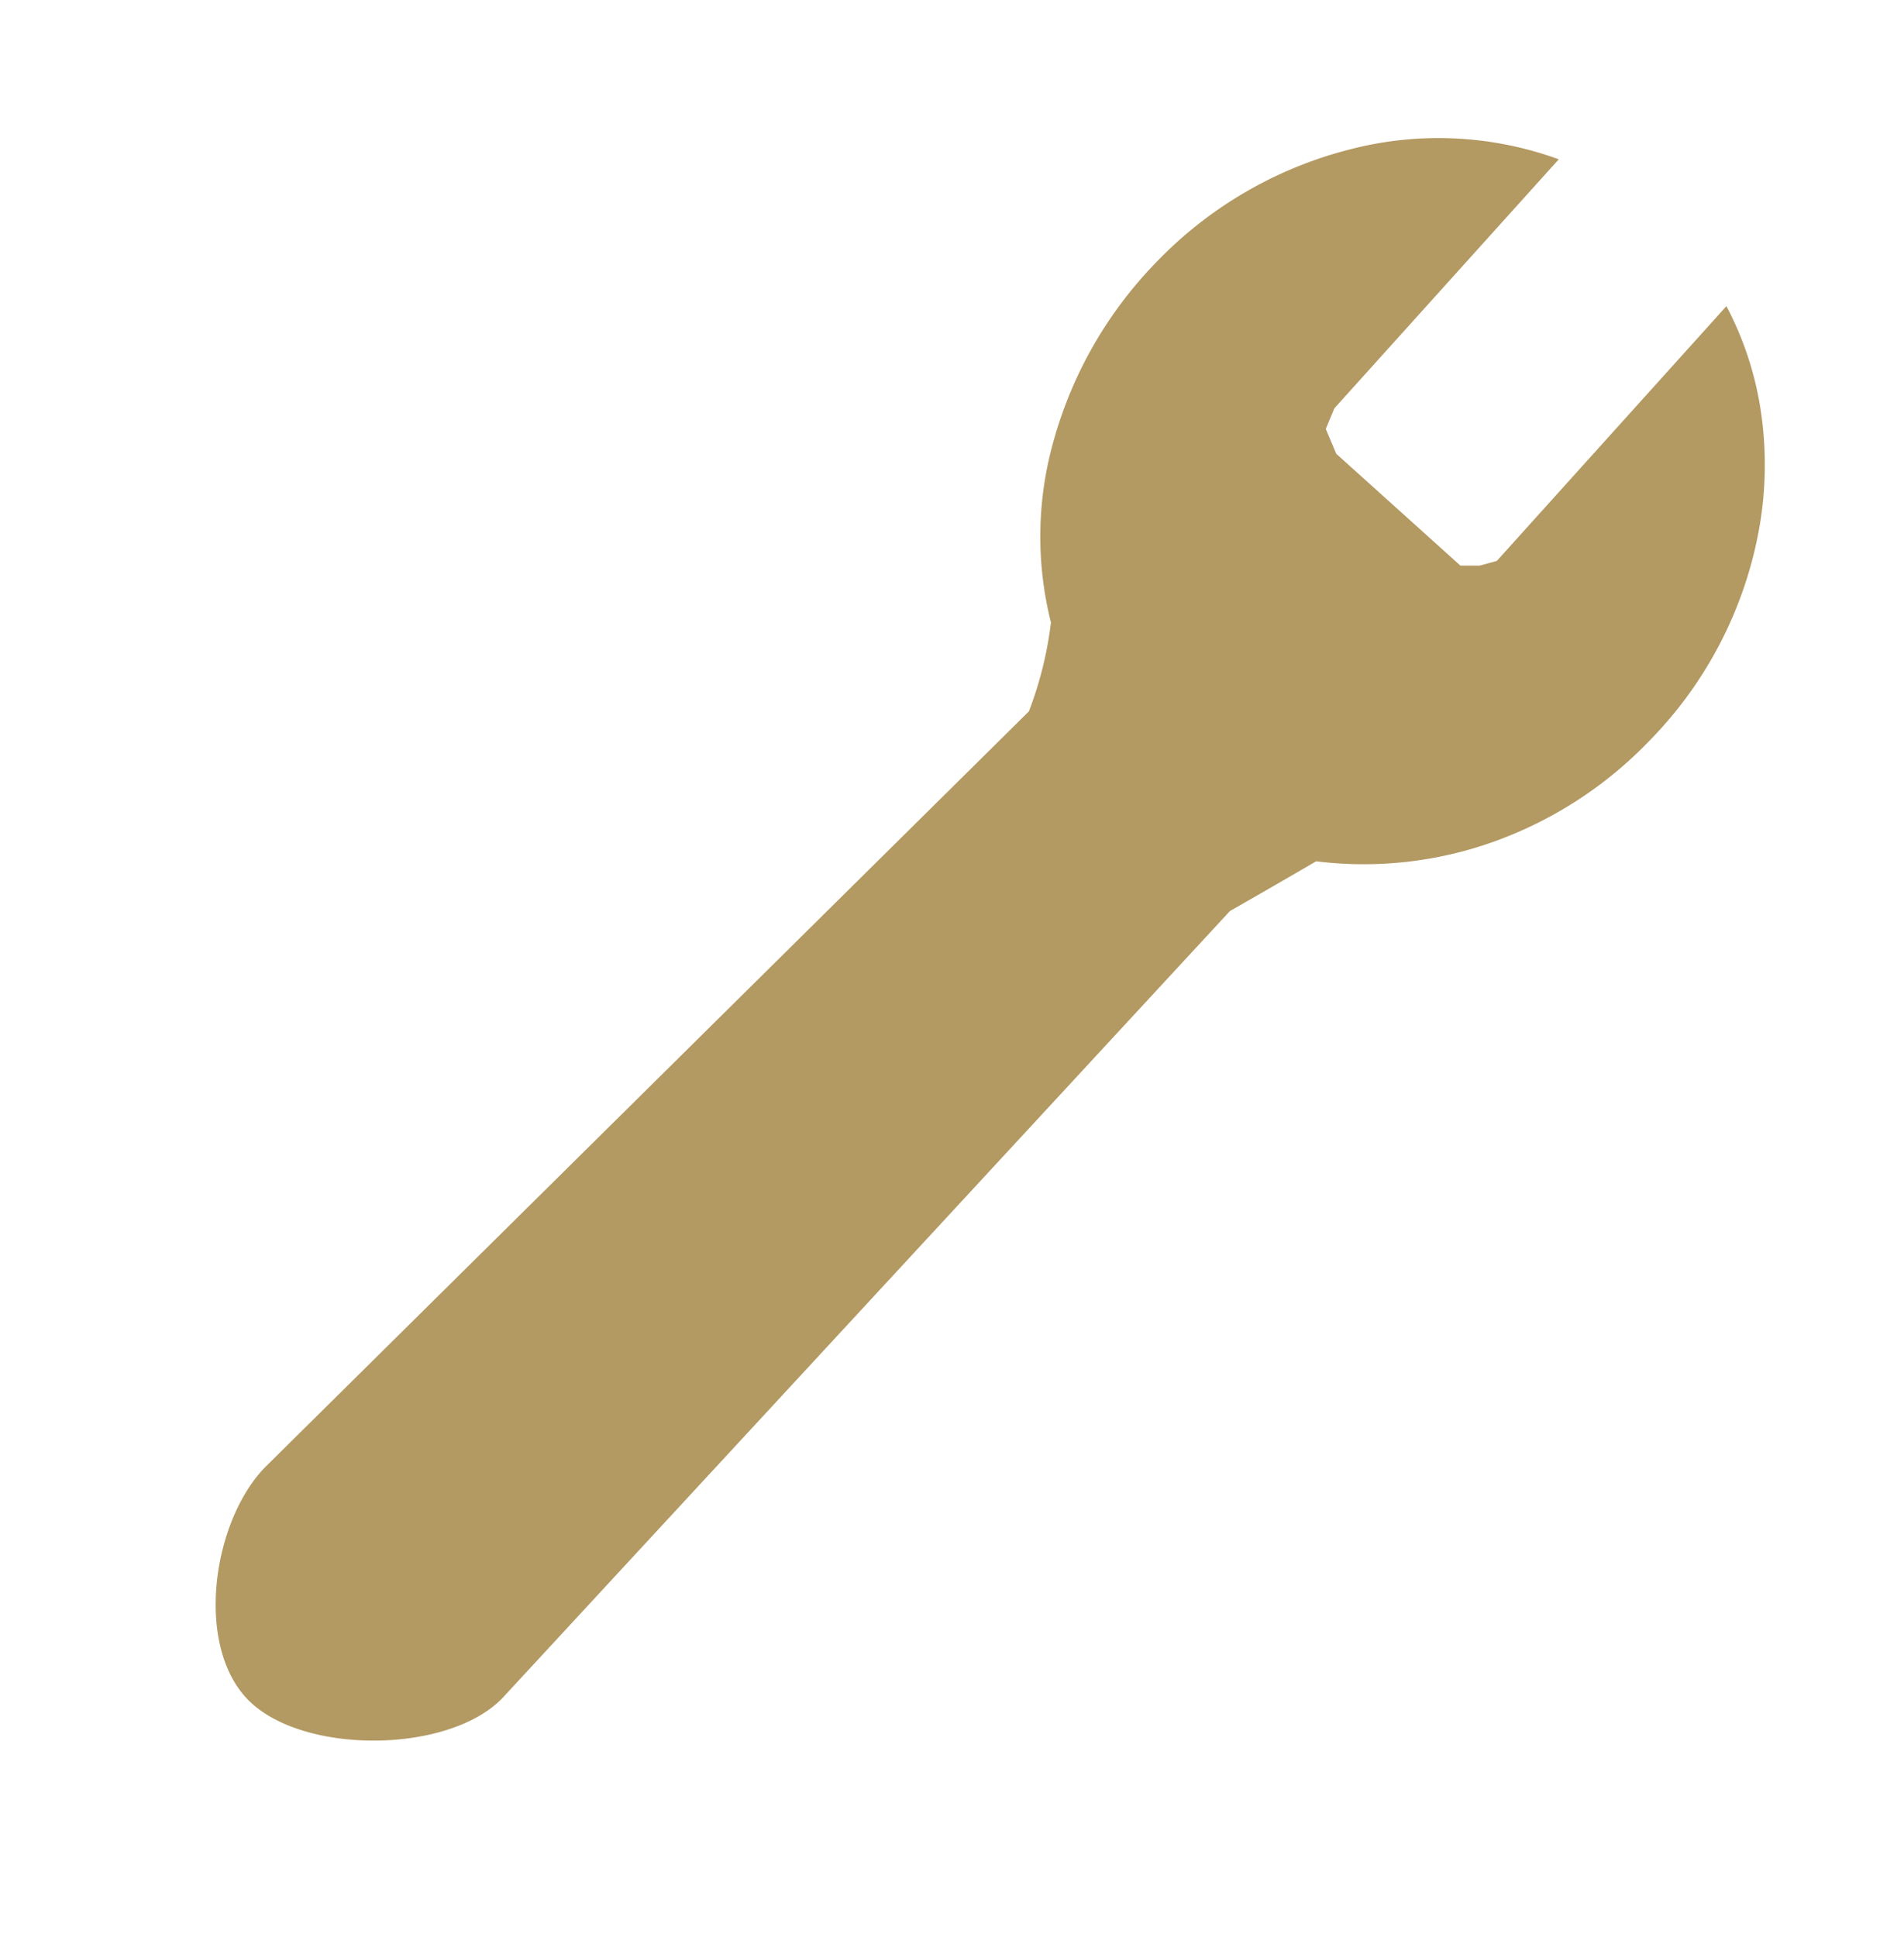
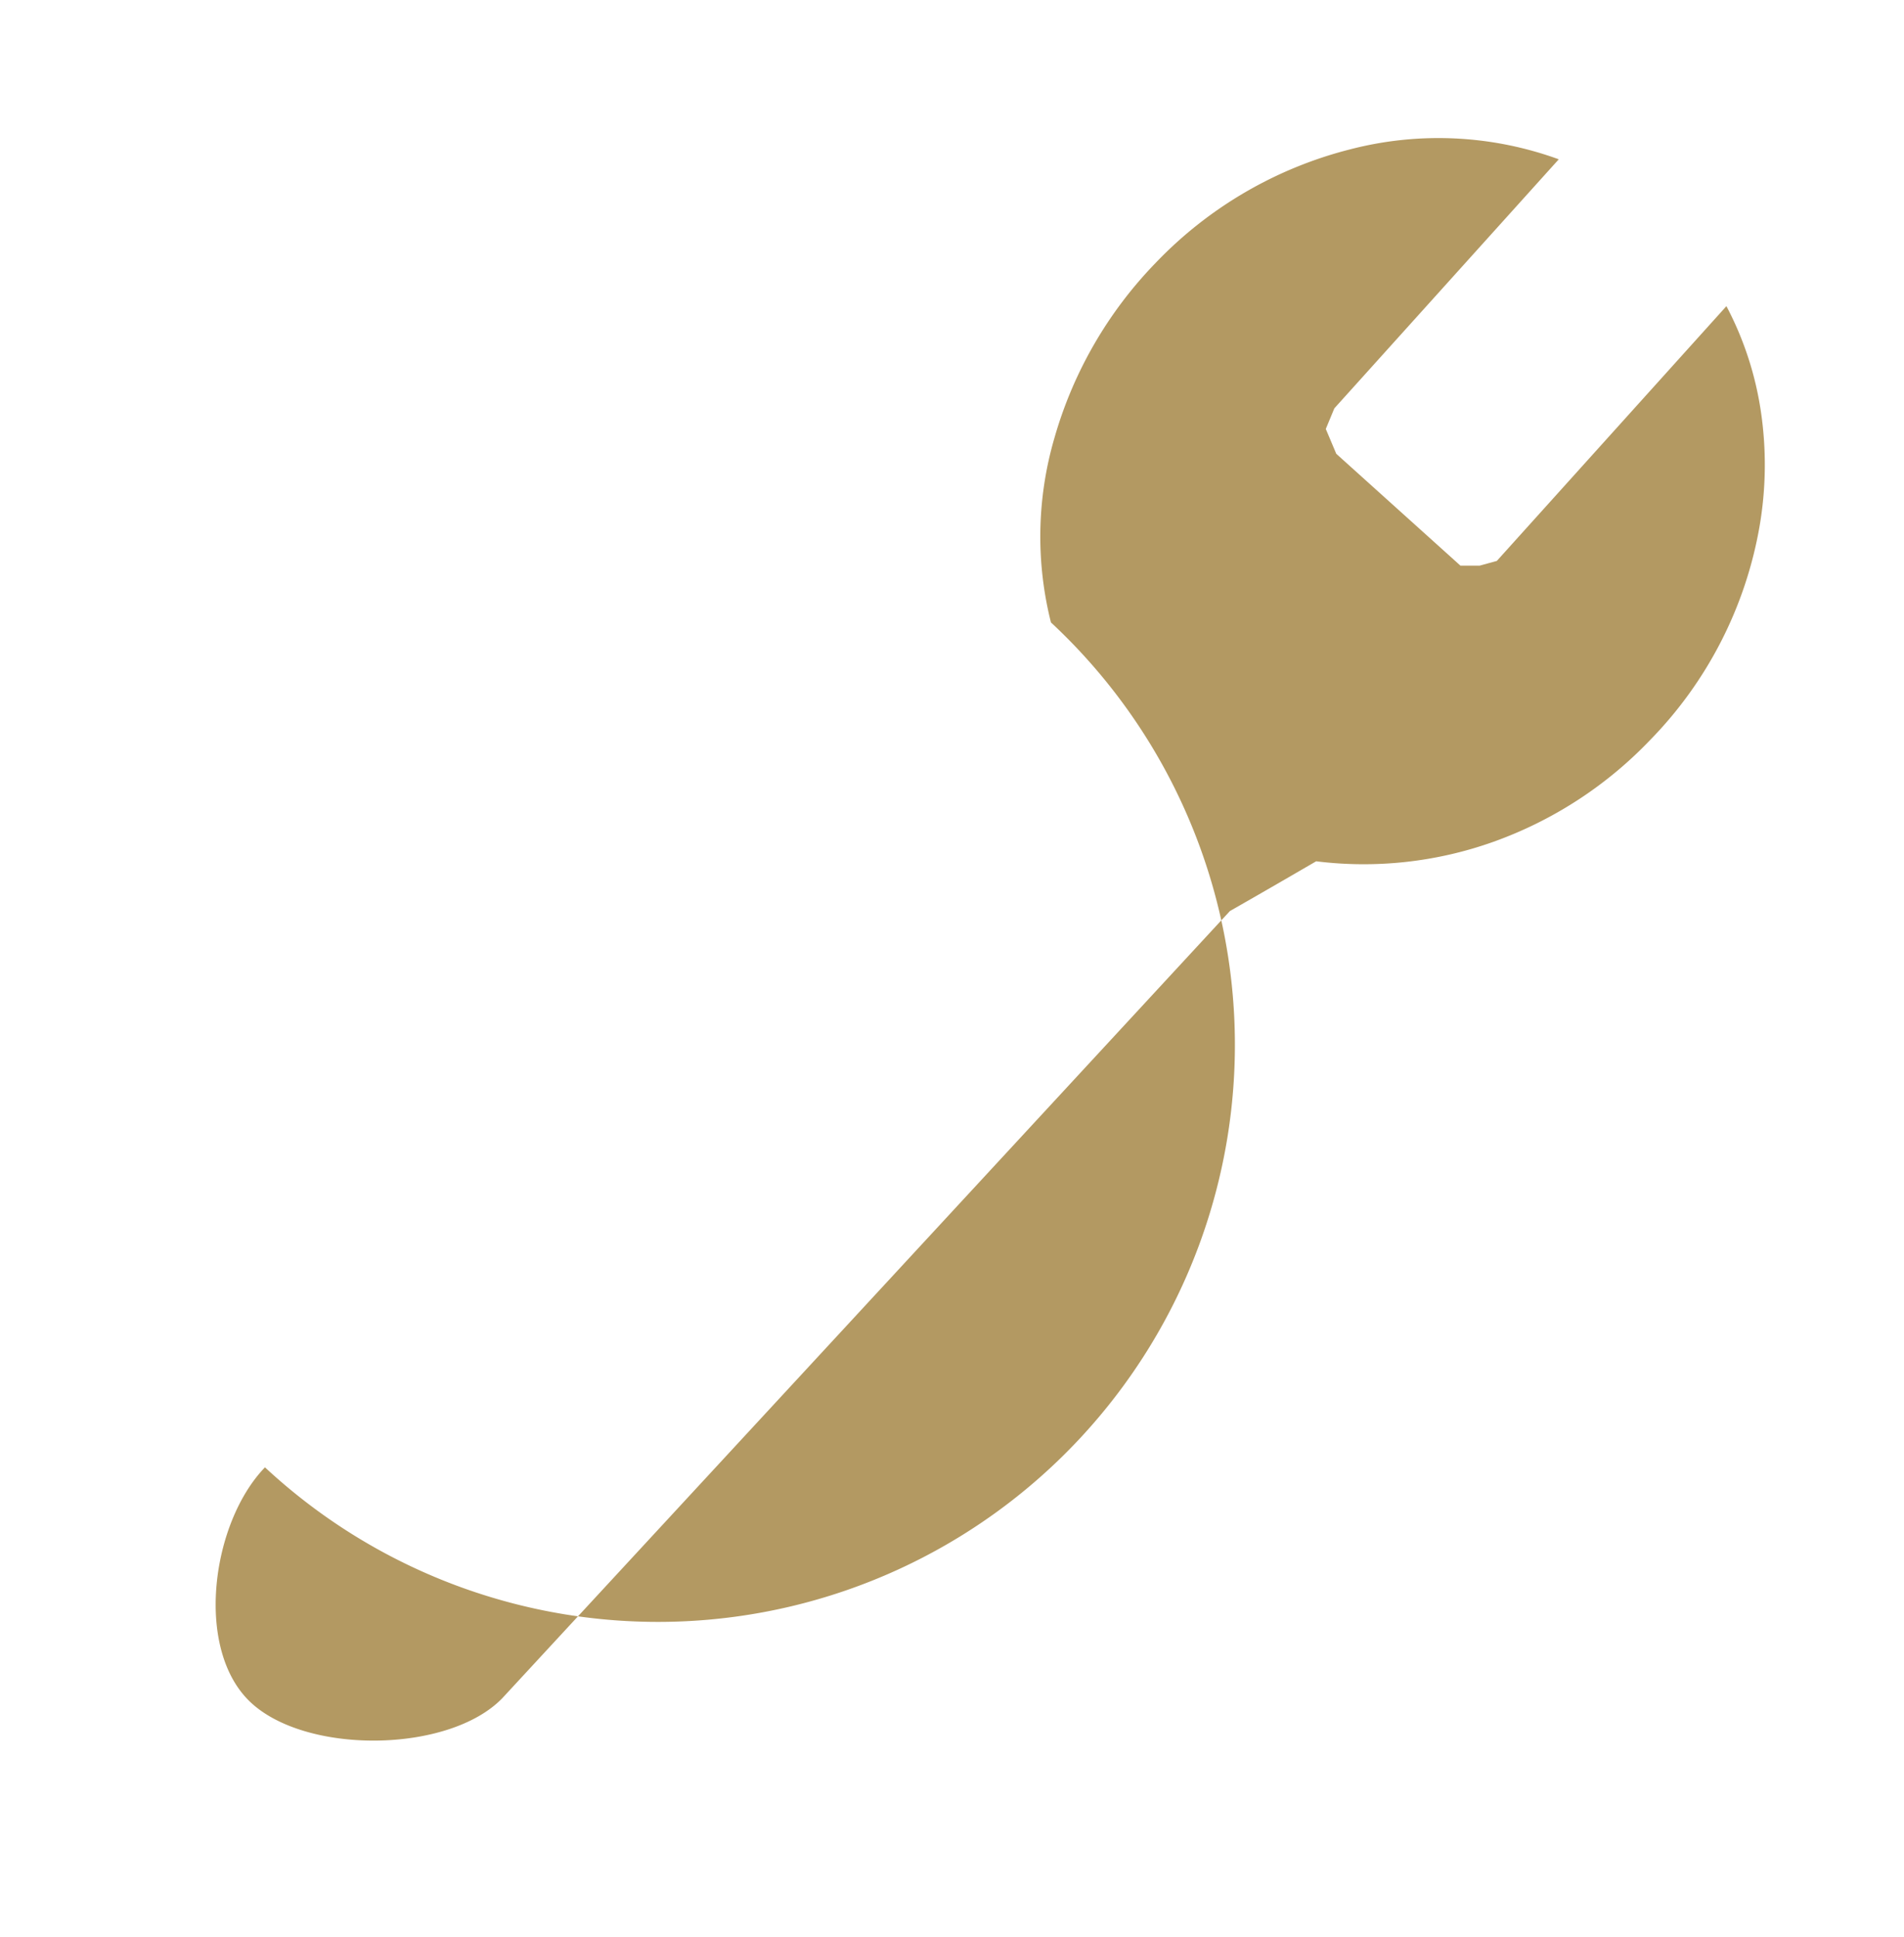
<svg xmlns="http://www.w3.org/2000/svg" width="102.529" height="104.313" viewBox="0 0 102.529 104.313">
  <g id="グループ_547" data-name="グループ 547" transform="translate(7821.72 6754)">
-     <path id="合体_9" data-name="合体 9" d="M10.586,99.649l1.289-57.857A20,20,0,0,0,9.4,37.524a18.926,18.926,0,0,1-6.761-7.259A22.34,22.34,0,0,1,0,19.673,21.944,21.944,0,0,1,3.289,8,18.932,18.932,0,0,1,11.732.589l.63,18.041.44,1.118,1.334.569L23.13,20l.743-.717.49-.827L23.718,0a17.676,17.676,0,0,1,5.314,2.817A19.581,19.581,0,0,1,33.238,7.28,21.792,21.792,0,0,1,37,19.673a21.812,21.812,0,0,1-2.263,9.793,20.792,20.792,0,0,1-6.129,7.379l-.074.259C28.1,38.641,27.626,40.3,27.13,42l1.284,57.7c0,4.142-5.516,9.583-9.658,9.583S10.586,103.791,10.586,99.649Z" transform="matrix(0.719, 0.695, -0.695, 0.719, -7745.807, -6754)" fill="#b39962" />
+     <path id="合体_9" data-name="合体 9" d="M10.586,99.649A20,20,0,0,0,9.4,37.524a18.926,18.926,0,0,1-6.761-7.259A22.34,22.34,0,0,1,0,19.673,21.944,21.944,0,0,1,3.289,8,18.932,18.932,0,0,1,11.732.589l.63,18.041.44,1.118,1.334.569L23.13,20l.743-.717.49-.827L23.718,0a17.676,17.676,0,0,1,5.314,2.817A19.581,19.581,0,0,1,33.238,7.28,21.792,21.792,0,0,1,37,19.673a21.812,21.812,0,0,1-2.263,9.793,20.792,20.792,0,0,1-6.129,7.379l-.074.259C28.1,38.641,27.626,40.3,27.13,42l1.284,57.7c0,4.142-5.516,9.583-9.658,9.583S10.586,103.791,10.586,99.649Z" transform="matrix(0.719, 0.695, -0.695, 0.719, -7745.807, -6754)" fill="#b39962" />
  </g>
</svg>